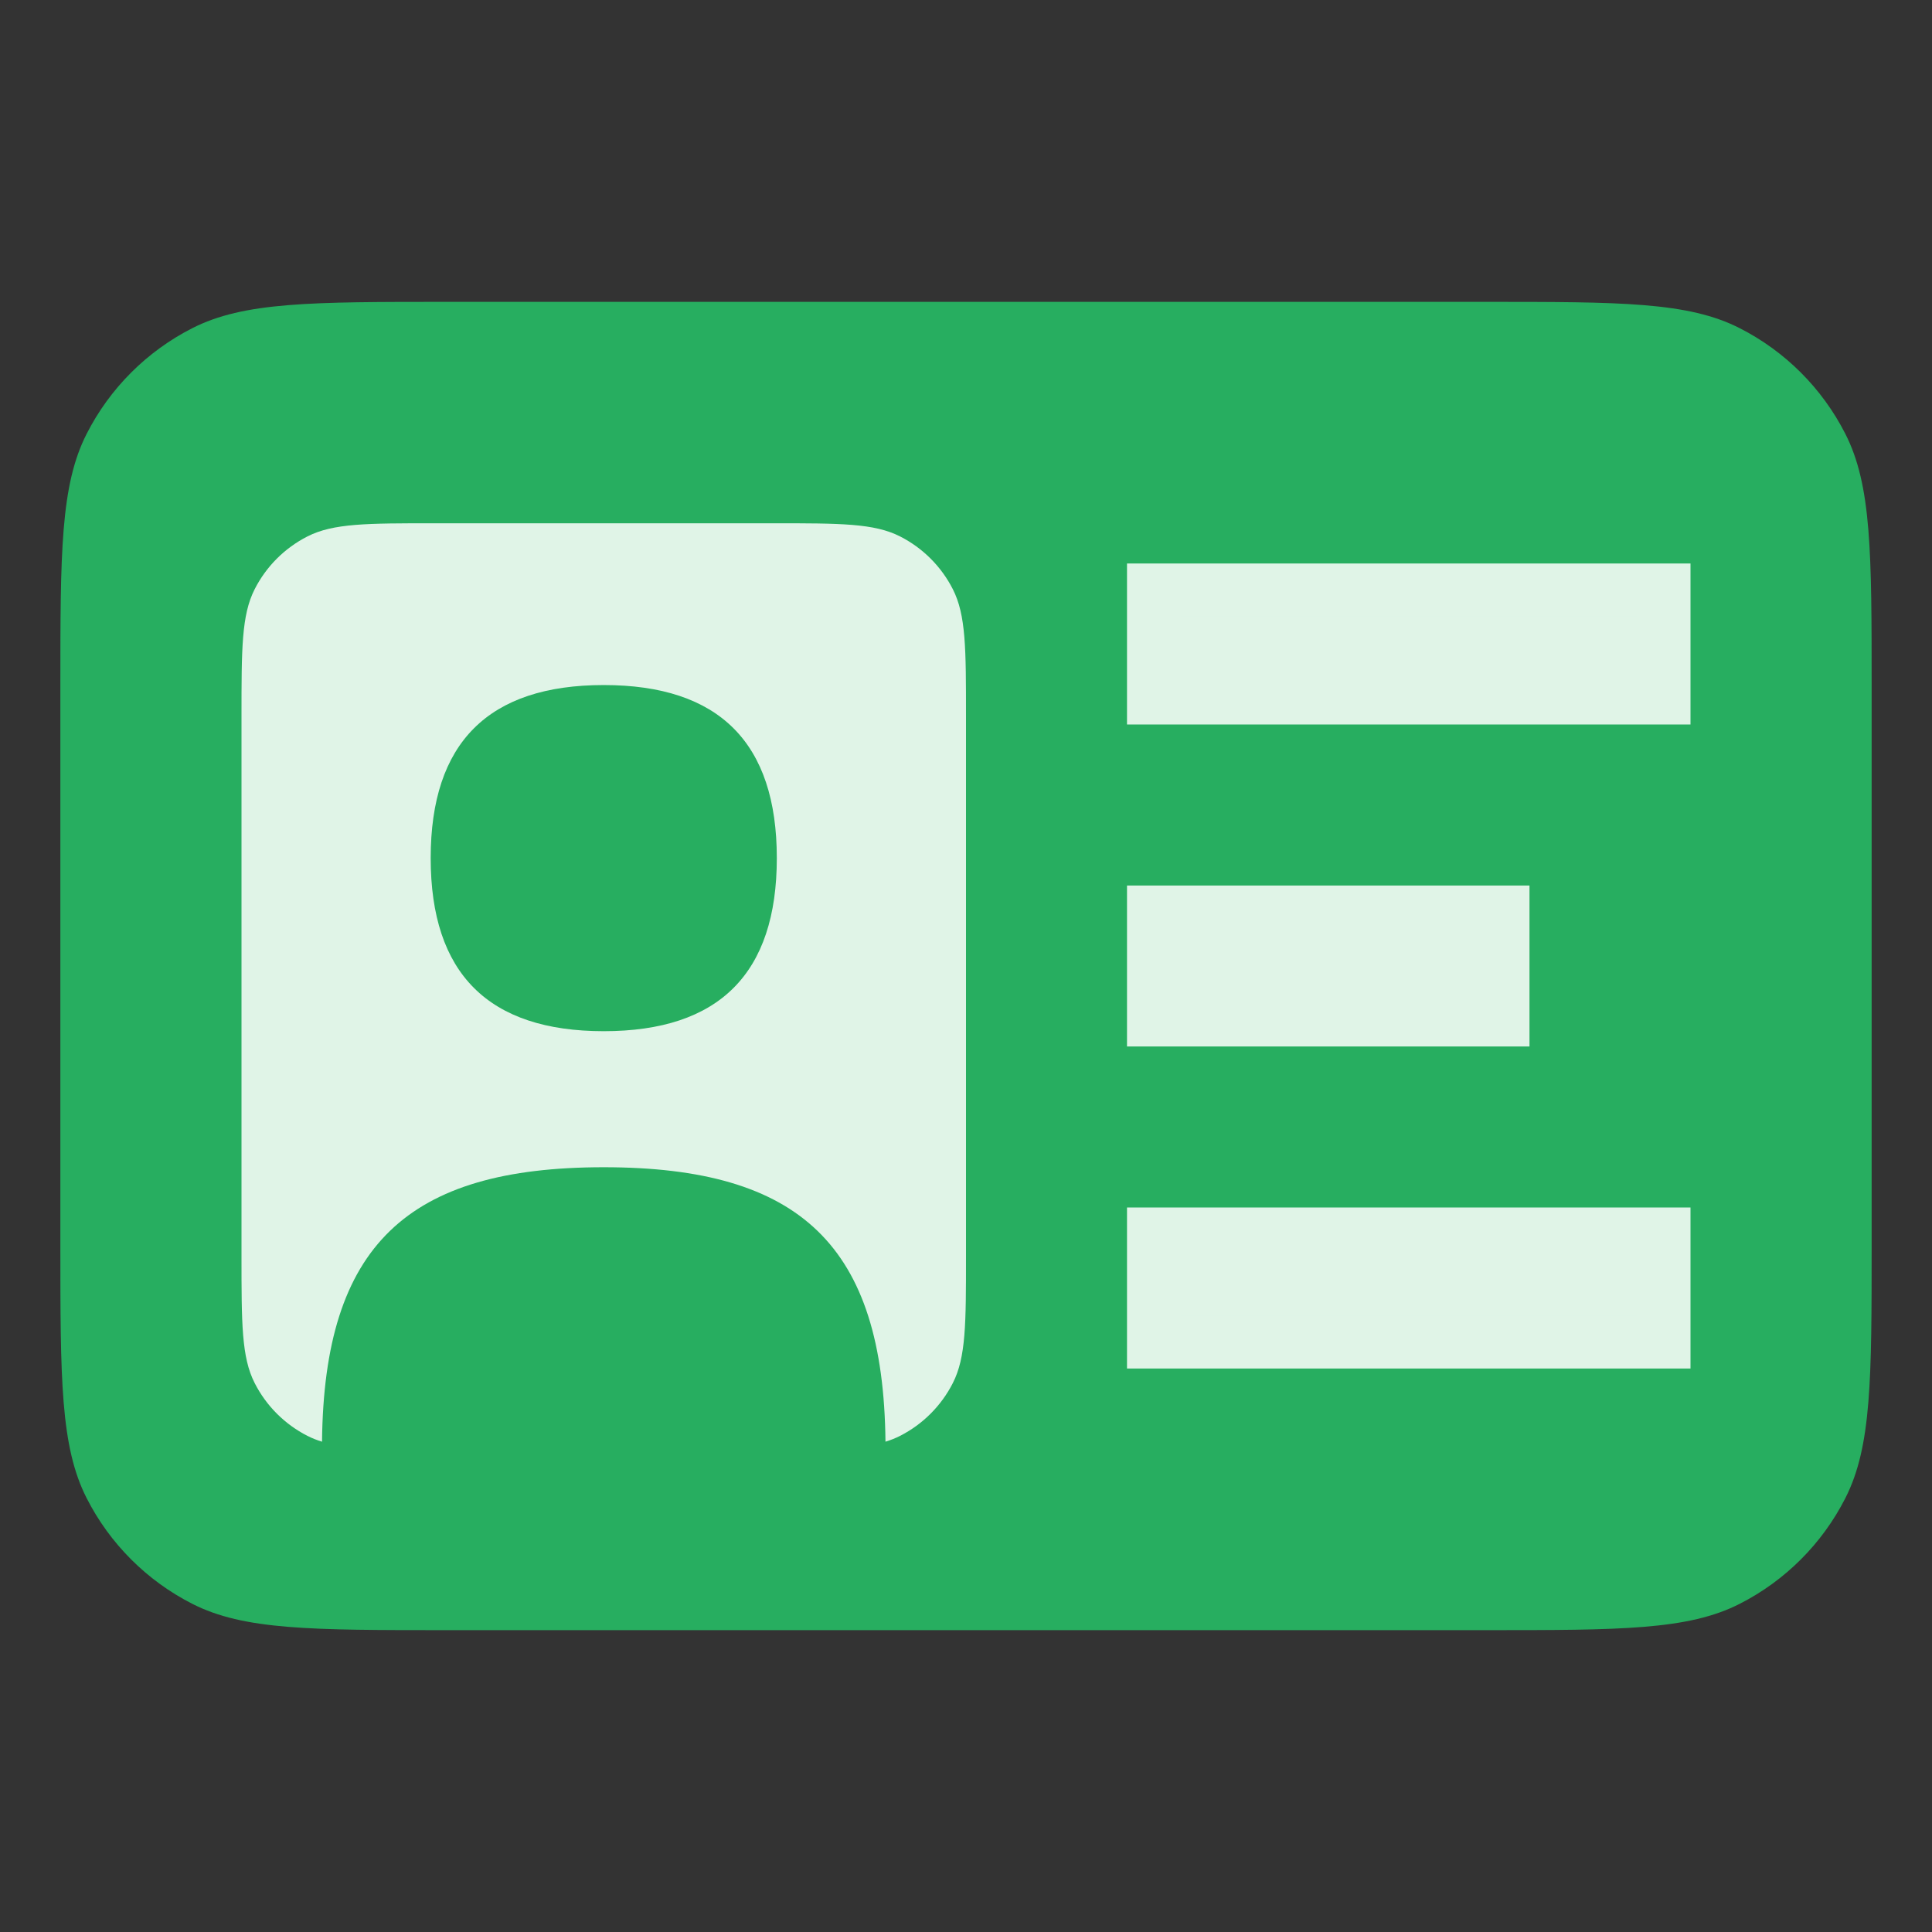
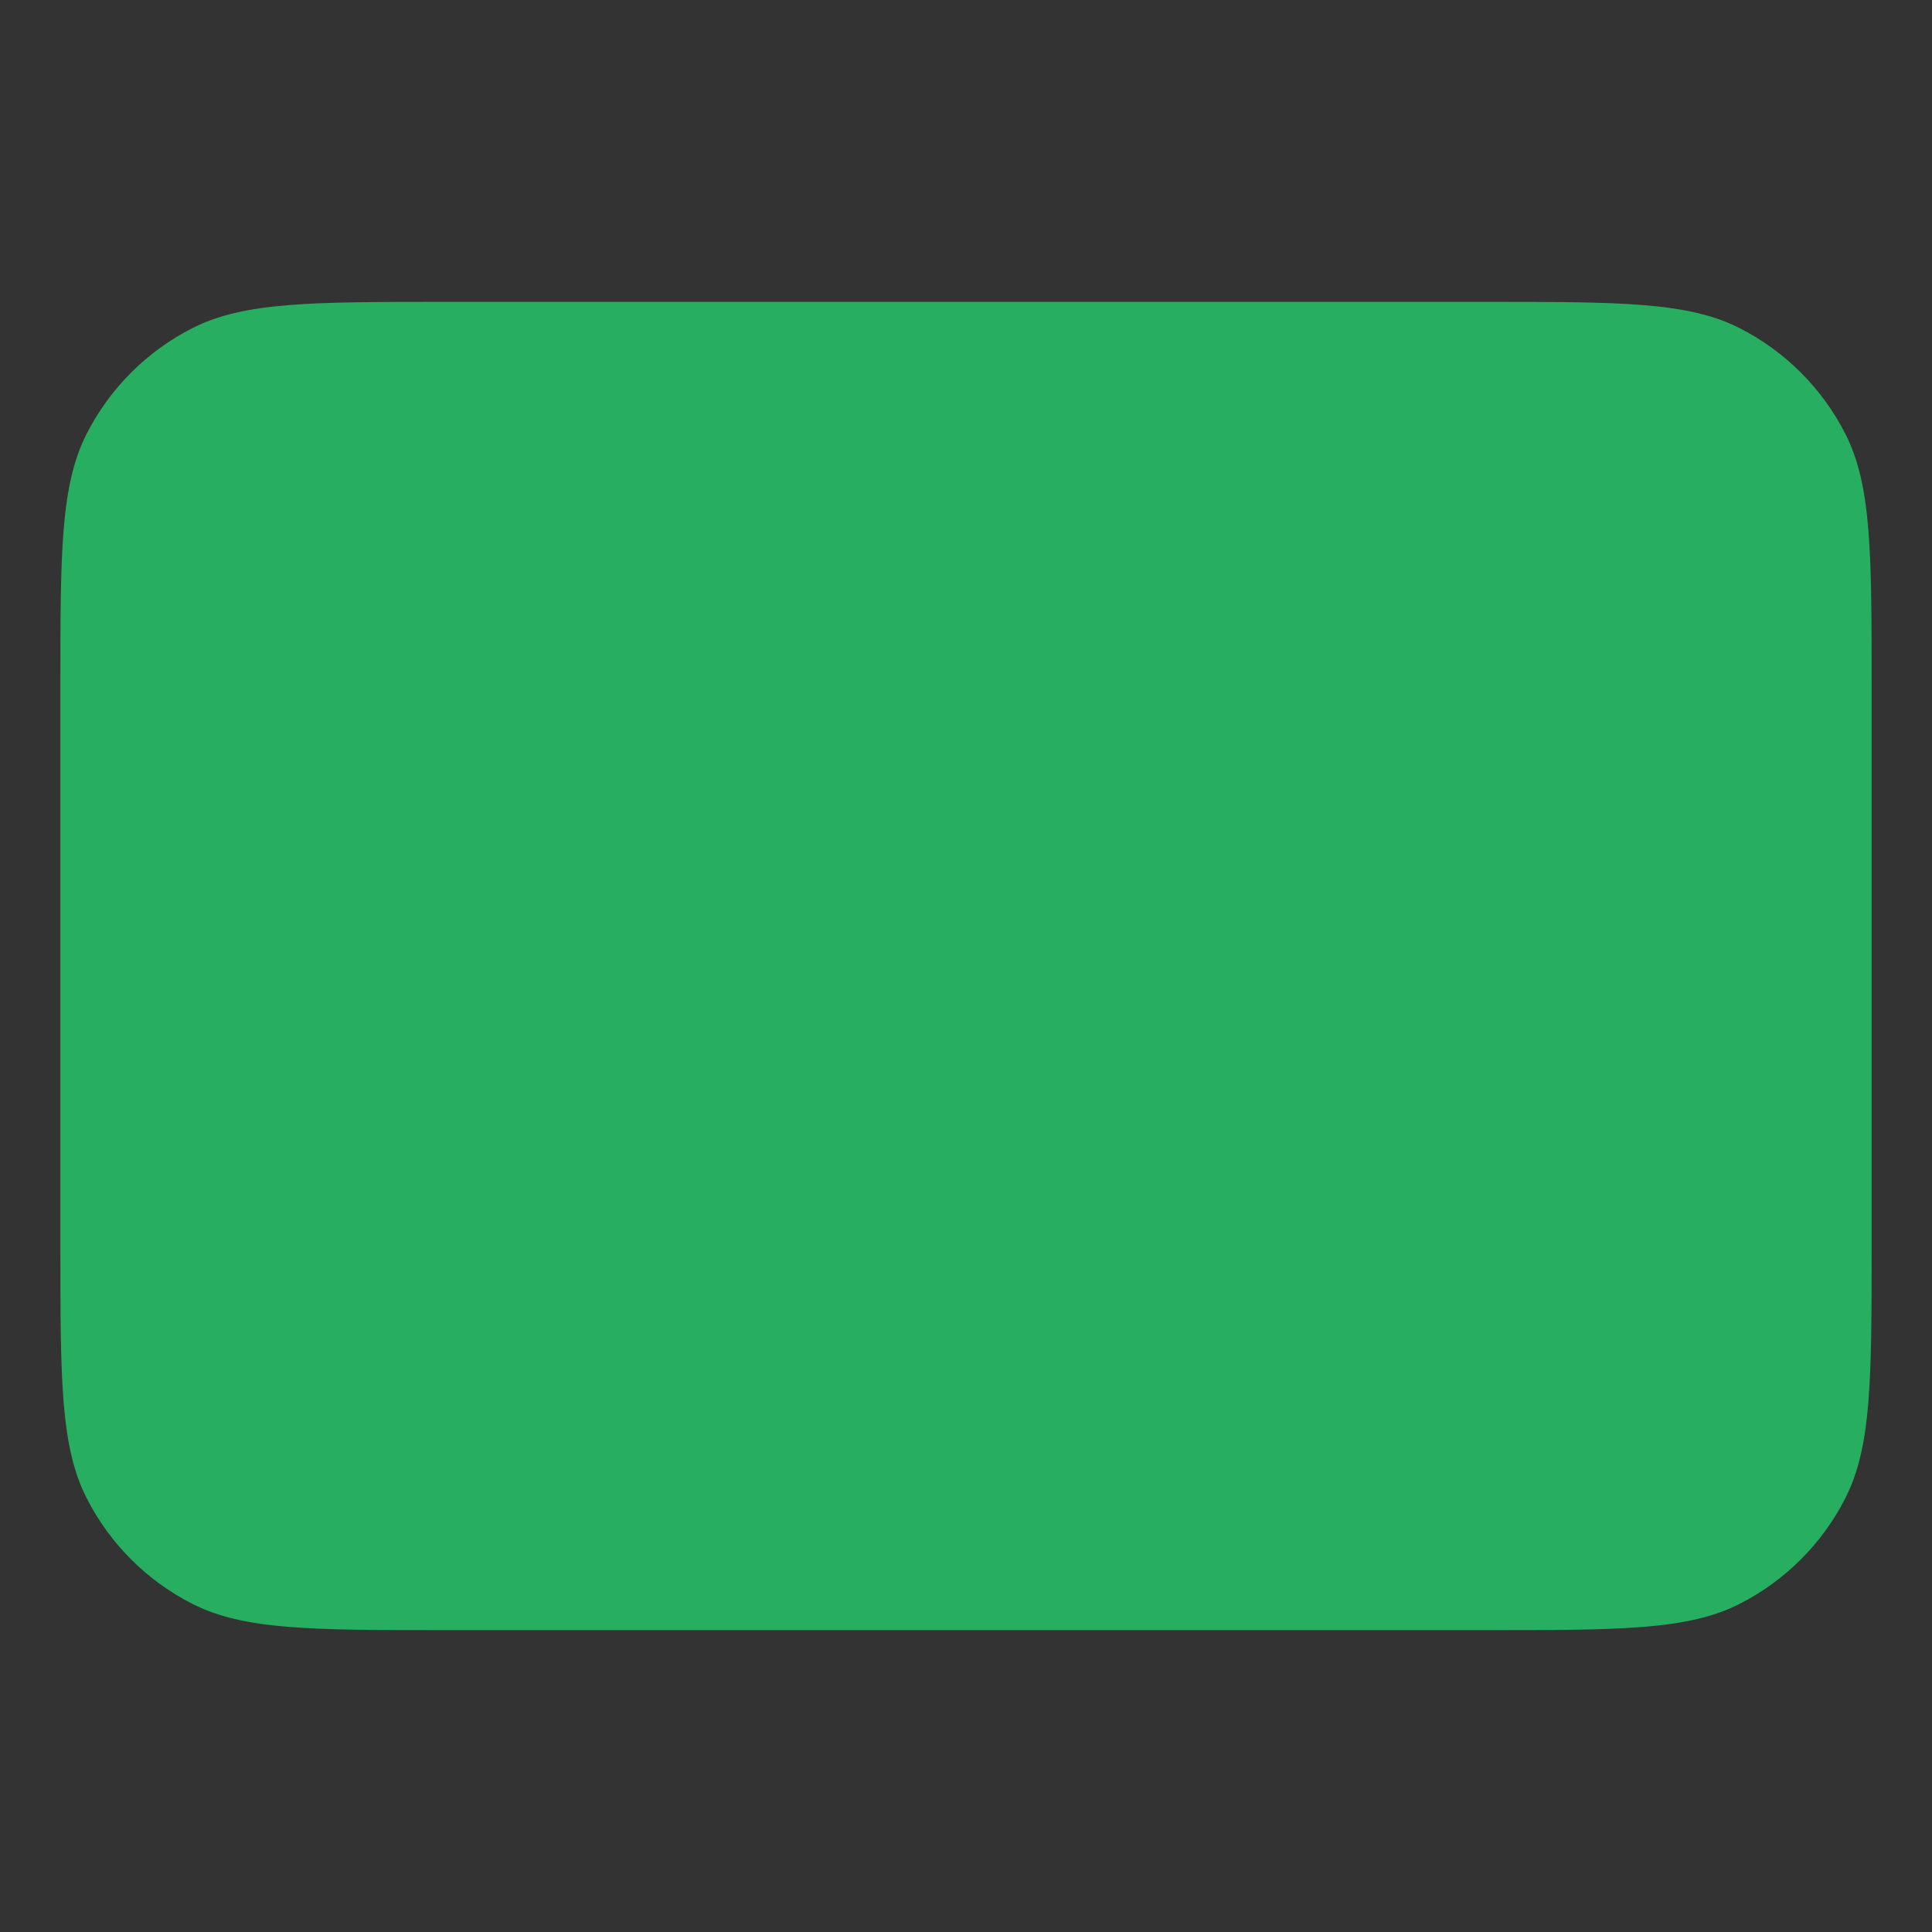
<svg xmlns="http://www.w3.org/2000/svg" width="50" height="50" viewBox="0 0 50 50" fill="none">
  <rect x="0" y="0" width="50" height="50" fill="#333333" stroke="none" />
  <path d="M1.562 17.812C1.562 14.312 1.562 12.562 2.244 11.225C2.843 10.049 3.799 9.093 4.975 8.494C6.312 7.812 8.062 7.812 11.562 7.812H38.438C41.938 7.812 43.688 7.812 45.025 8.494C46.201 9.093 47.157 10.049 47.756 11.225C48.438 12.562 48.438 14.312 48.438 17.812V32.188C48.438 35.688 48.438 37.438 47.756 38.775C47.157 39.951 46.201 40.907 45.025 41.506C43.688 42.188 41.938 42.188 38.438 42.188H11.562C8.062 42.188 6.312 42.188 4.975 41.506C3.799 40.907 2.843 39.951 2.244 38.775C1.562 37.438 1.562 35.688 1.562 32.188V17.812Z" fill="#27AE60" />
-   <path fill-rule="evenodd" clip-rule="evenodd" d="M6.591 15.248C6.25 15.917 6.25 16.792 6.25 18.542V32.501C6.25 34.251 6.25 35.126 6.591 35.794C6.89 36.382 7.368 36.86 7.956 37.16C8.075 37.22 8.199 37.27 8.334 37.311C8.386 32.241 10.534 30.208 15.625 30.208C20.716 30.208 22.864 32.241 22.916 37.311C23.051 37.27 23.175 37.22 23.294 37.16C23.882 36.86 24.36 36.382 24.659 35.794C25 35.126 25 34.251 25 32.501V18.542C25 16.792 25 15.917 24.659 15.248C24.36 14.66 23.882 14.182 23.294 13.883C22.625 13.542 21.75 13.542 20 13.542H11.25C9.5 13.542 8.625 13.542 7.956 13.883C7.368 14.182 6.89 14.66 6.591 15.248ZM20.104 22.208C20.104 25.194 18.611 26.687 15.625 26.687C12.639 26.687 11.146 25.194 11.146 22.208C11.146 19.222 12.639 17.729 15.625 17.729C18.611 17.729 20.104 19.222 20.104 22.208Z" fill="#E0F4E7" />
-   <path d="M29.854 15.27H43.063V18.063H29.854V15.27Z" fill="#E0F4E7" stroke="#E0F4E7" stroke-width="1.374" />
-   <path d="M29.854 23.604H38.896V26.396H29.854V23.604Z" fill="#E0F4E7" stroke="#E0F4E7" stroke-width="1.374" />
-   <path d="M29.854 31.937H43.063V34.73H29.854V31.937Z" fill="#E0F4E7" stroke="#E0F4E7" stroke-width="1.374" />
</svg>